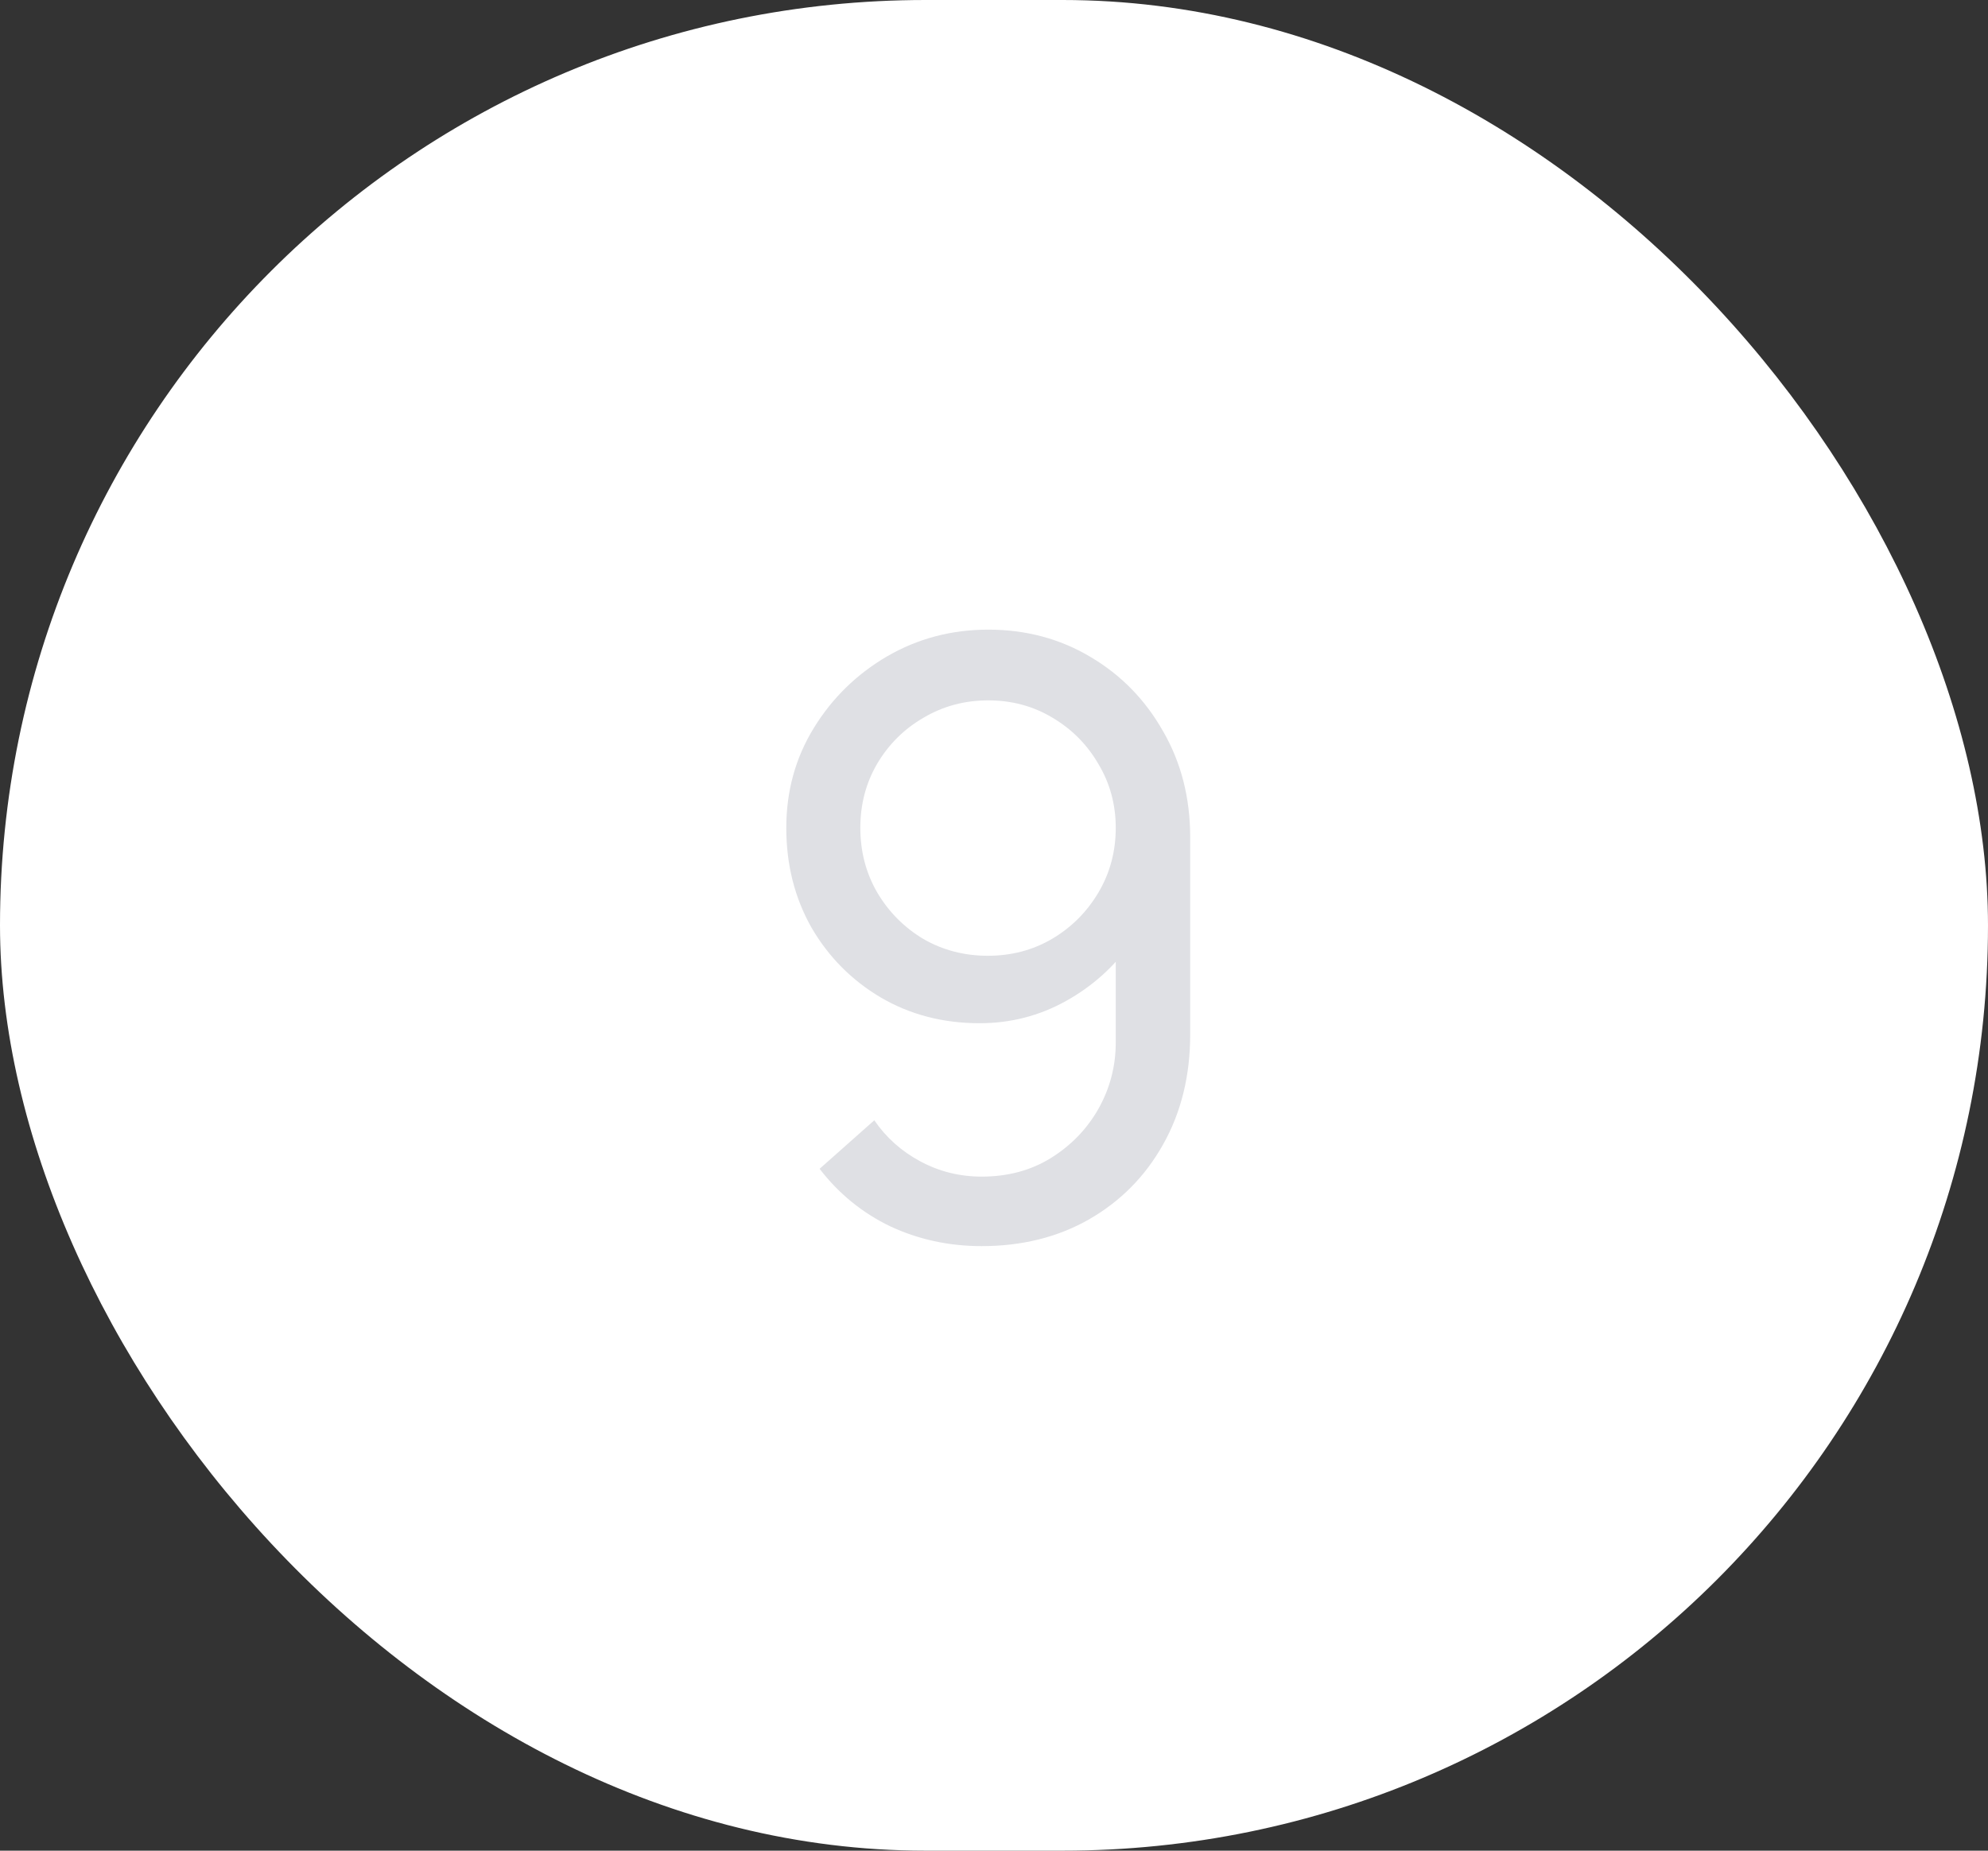
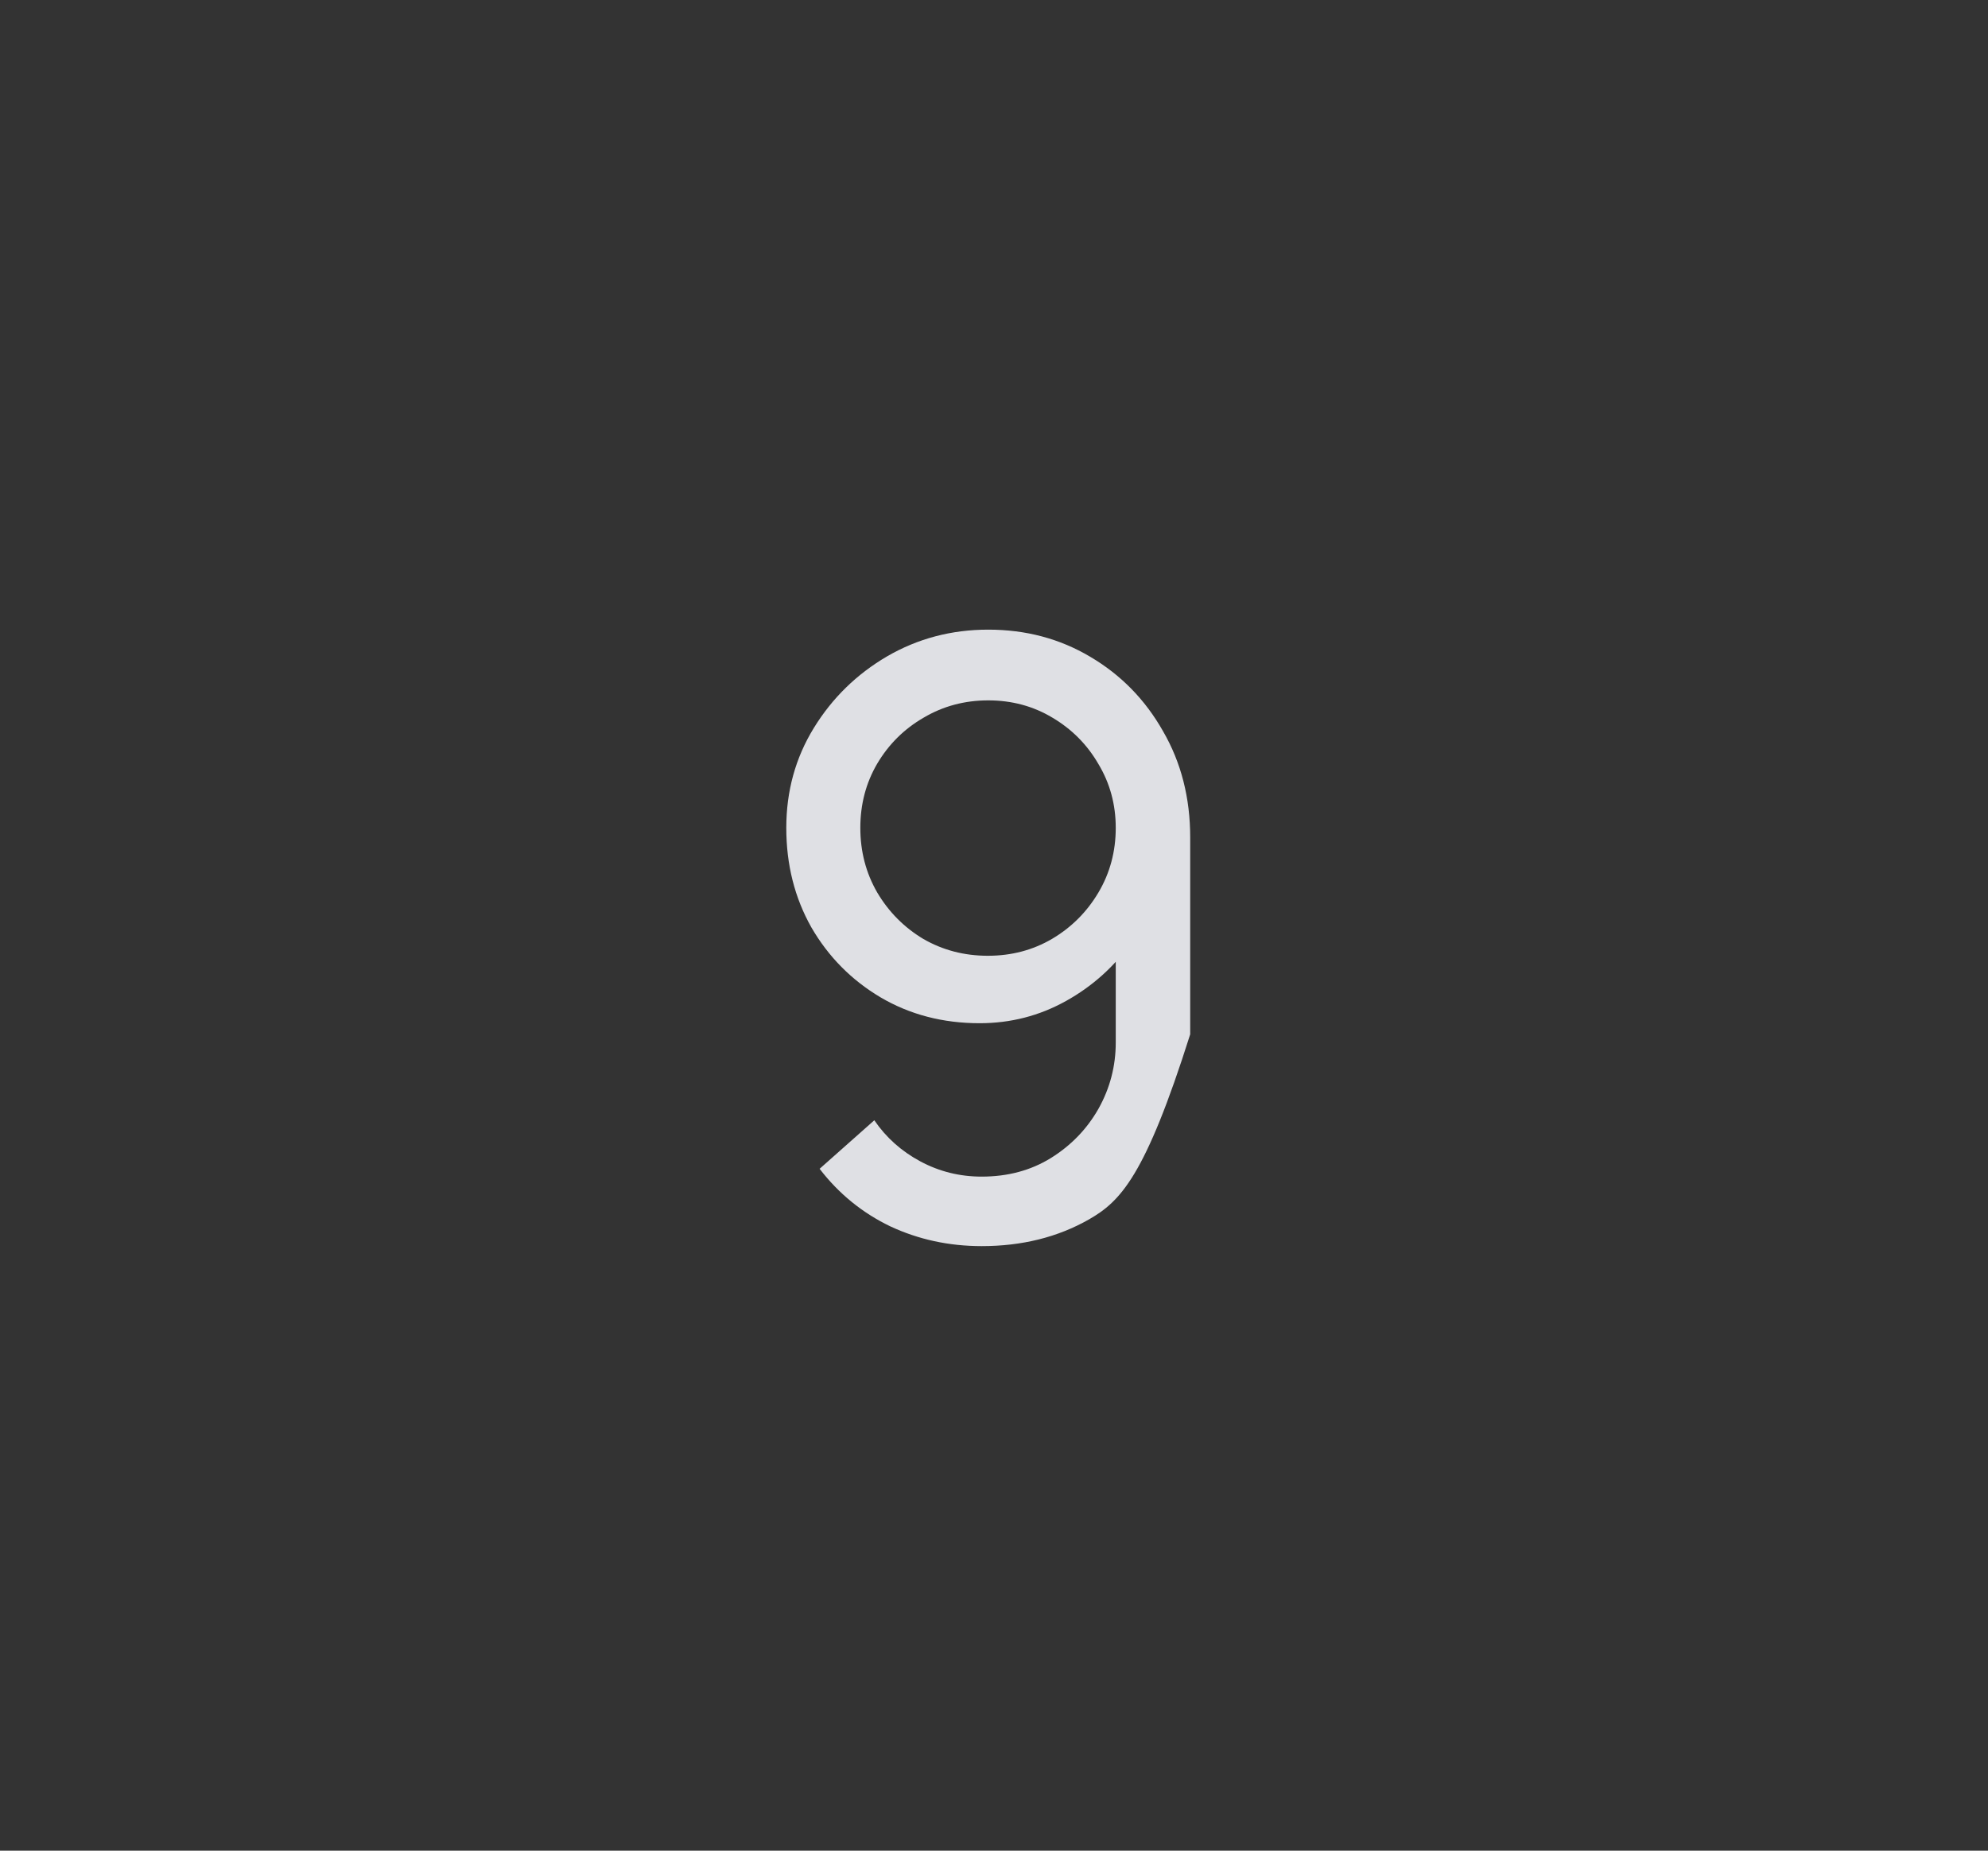
<svg xmlns="http://www.w3.org/2000/svg" width="58" height="54" viewBox="0 0 58 54" fill="none">
  <rect x="0" y="0" width="58" height="54" fill="#333333" stroke="none" />
-   <rect width="58" height="54" rx="27" fill="white" />
-   <path d="M28.832 18.372C29.928 18.372 30.92 18.636 31.808 19.164C32.704 19.692 33.412 20.416 33.932 21.336C34.46 22.248 34.724 23.28 34.724 24.432V30.18C34.724 31.388 34.46 32.46 33.932 33.396C33.412 34.324 32.692 35.052 31.772 35.58C30.86 36.1 29.816 36.36 28.64 36.36C27.688 36.36 26.8 36.168 25.976 35.784C25.16 35.392 24.472 34.832 23.912 34.104L25.508 32.688C25.852 33.192 26.3 33.592 26.852 33.888C27.404 34.184 28 34.332 28.64 34.332C29.4 34.332 30.072 34.152 30.656 33.792C31.248 33.424 31.712 32.944 32.048 32.352C32.384 31.752 32.552 31.108 32.552 30.42V26.952L33.02 27.48C32.516 28.2 31.876 28.776 31.1 29.208C30.324 29.64 29.484 29.856 28.58 29.856C27.508 29.856 26.544 29.604 25.688 29.1C24.84 28.596 24.168 27.916 23.672 27.06C23.184 26.196 22.94 25.228 22.94 24.156C22.94 23.084 23.208 22.112 23.744 21.24C24.28 20.368 24.992 19.672 25.88 19.152C26.776 18.632 27.76 18.372 28.832 18.372ZM28.832 20.436C28.144 20.436 27.516 20.604 26.948 20.94C26.38 21.268 25.928 21.716 25.592 22.284C25.264 22.844 25.1 23.468 25.1 24.156C25.1 24.844 25.264 25.472 25.592 26.04C25.928 26.608 26.376 27.06 26.936 27.396C27.504 27.724 28.132 27.888 28.82 27.888C29.508 27.888 30.132 27.724 30.692 27.396C31.26 27.06 31.712 26.608 32.048 26.04C32.384 25.472 32.552 24.844 32.552 24.156C32.552 23.476 32.384 22.856 32.048 22.296C31.72 21.728 31.272 21.276 30.704 20.94C30.144 20.604 29.52 20.436 28.832 20.436Z" fill="#DFE0E4" />
+   <path d="M28.832 18.372C29.928 18.372 30.92 18.636 31.808 19.164C32.704 19.692 33.412 20.416 33.932 21.336C34.46 22.248 34.724 23.28 34.724 24.432V30.18C33.412 34.324 32.692 35.052 31.772 35.58C30.86 36.1 29.816 36.36 28.64 36.36C27.688 36.36 26.8 36.168 25.976 35.784C25.16 35.392 24.472 34.832 23.912 34.104L25.508 32.688C25.852 33.192 26.3 33.592 26.852 33.888C27.404 34.184 28 34.332 28.64 34.332C29.4 34.332 30.072 34.152 30.656 33.792C31.248 33.424 31.712 32.944 32.048 32.352C32.384 31.752 32.552 31.108 32.552 30.42V26.952L33.02 27.48C32.516 28.2 31.876 28.776 31.1 29.208C30.324 29.64 29.484 29.856 28.58 29.856C27.508 29.856 26.544 29.604 25.688 29.1C24.84 28.596 24.168 27.916 23.672 27.06C23.184 26.196 22.94 25.228 22.94 24.156C22.94 23.084 23.208 22.112 23.744 21.24C24.28 20.368 24.992 19.672 25.88 19.152C26.776 18.632 27.76 18.372 28.832 18.372ZM28.832 20.436C28.144 20.436 27.516 20.604 26.948 20.94C26.38 21.268 25.928 21.716 25.592 22.284C25.264 22.844 25.1 23.468 25.1 24.156C25.1 24.844 25.264 25.472 25.592 26.04C25.928 26.608 26.376 27.06 26.936 27.396C27.504 27.724 28.132 27.888 28.82 27.888C29.508 27.888 30.132 27.724 30.692 27.396C31.26 27.06 31.712 26.608 32.048 26.04C32.384 25.472 32.552 24.844 32.552 24.156C32.552 23.476 32.384 22.856 32.048 22.296C31.72 21.728 31.272 21.276 30.704 20.94C30.144 20.604 29.52 20.436 28.832 20.436Z" fill="#DFE0E4" />
</svg>